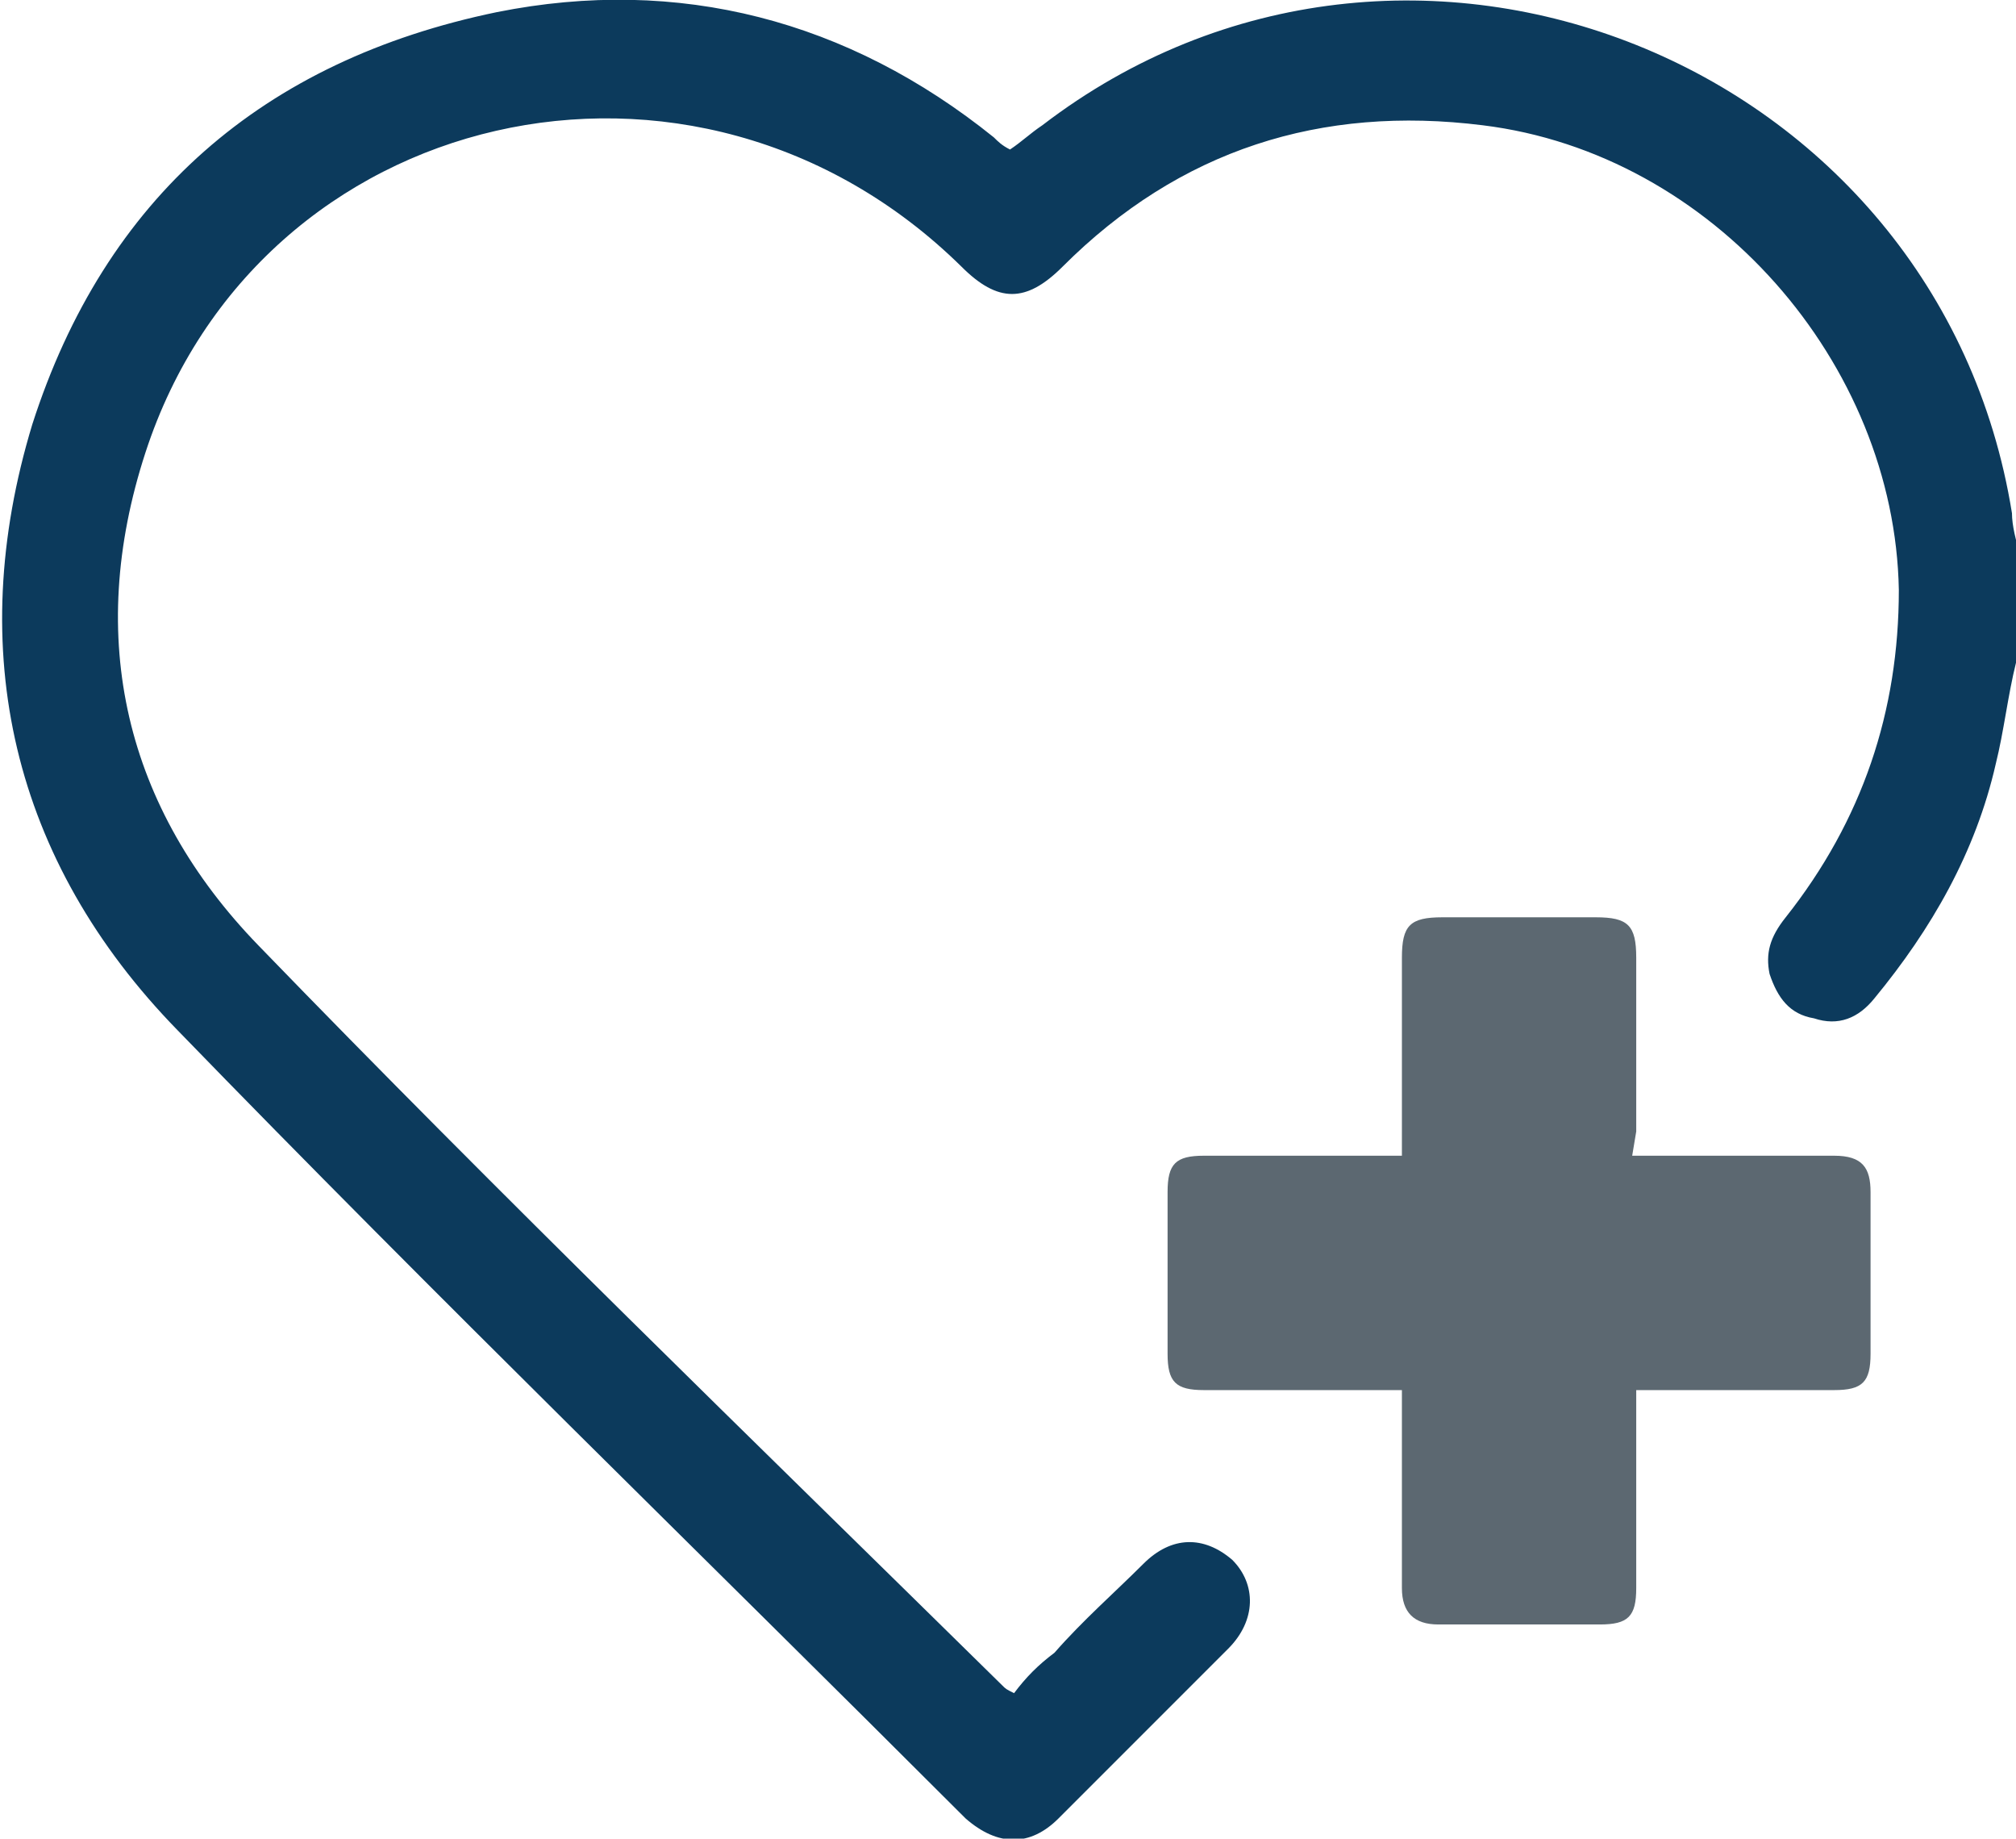
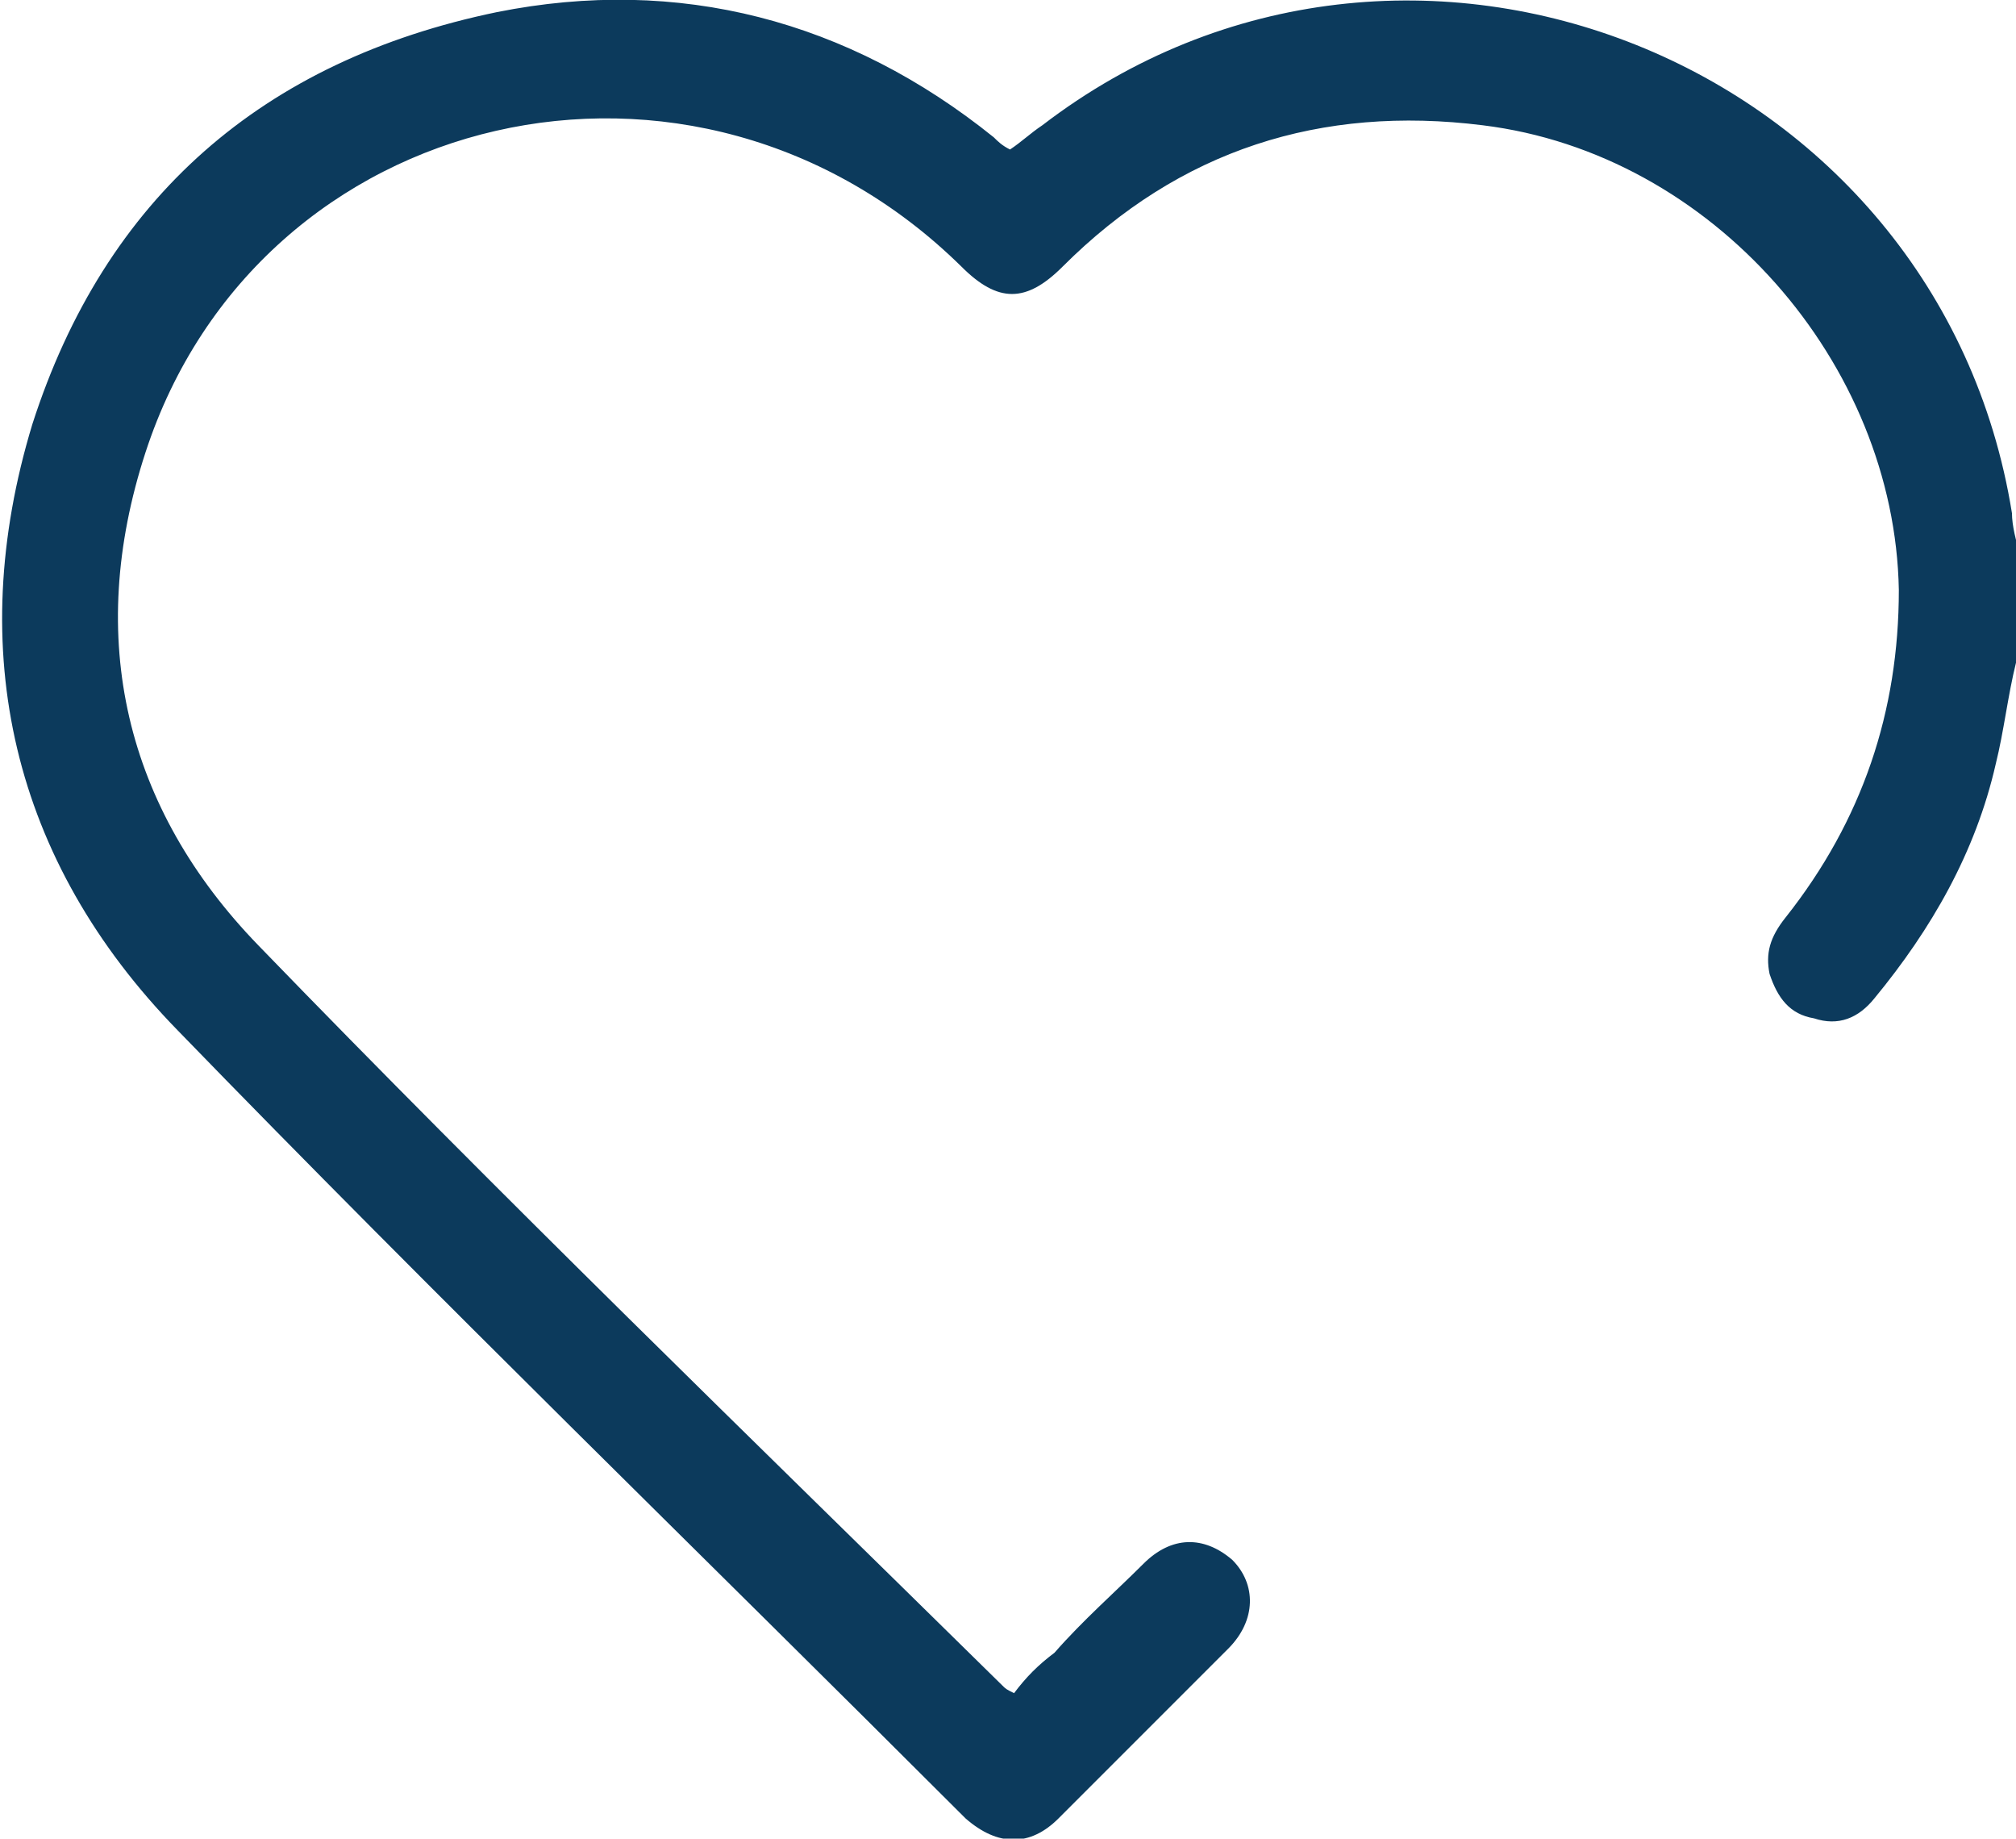
<svg xmlns="http://www.w3.org/2000/svg" version="1.1" id="Calque_1" x="0px" y="0px" viewBox="0 0 49.9 45.5" style="enable-background:new 0 0 49.9 45.5;" xml:space="preserve">
  <style type="text/css">
	.st0{fill:#0C3A5C;}
	.st1{fill:#5C6871;}
</style>
  <g>
    <path class="st0" d="M49.9,16.4c-0.2,0.8-0.3,1.7-0.5,2.5c-0.5,2.2-1.6,4.1-3,5.8c-0.4,0.5-0.9,0.7-1.5,0.5   c-0.6-0.1-0.9-0.5-1.1-1.1c-0.1-0.5,0-0.9,0.4-1.4c1.9-2.4,2.8-5.1,2.8-8.1C46.9,9,42.4,3.8,36.7,3.1c-4-0.5-7.5,0.6-10.4,3.5   c-0.9,0.9-1.6,0.9-2.5,0C17.2,0.1,6.4,2.6,3.6,11.2C2.1,15.8,3.1,20,6.4,23.4c6,6.2,12.2,12.2,18.4,18.3c0.1,0.1,0.1,0.1,0.3,0.2   c0.3-0.4,0.6-0.7,1-1c0.7-0.8,1.5-1.5,2.2-2.2c0.7-0.7,1.5-0.7,2.2-0.1c0.6,0.6,0.6,1.5-0.1,2.2c-1.4,1.4-2.8,2.8-4.2,4.2   c-0.7,0.7-1.5,0.7-2.3,0c-6.5-6.5-13.1-12.9-19.5-19.5c-4.1-4.2-5.3-9.4-3.6-15c1.8-5.6,5.7-9,11.5-10.2c4.5-0.9,8.7,0.2,12.3,3.1   c0.1,0.1,0.2,0.2,0.4,0.3c0.3-0.2,0.5-0.4,0.8-0.6c9-6.9,22.2-1.6,24,9.6c0,0.3,0.1,0.7,0.2,1L49.9,16.4L49.9,16.4z" />
-     <path class="st1" d="M40.4,28.6c0.3,0,0.6,0,0.9,0c1.4,0,2.7,0,4.1,0c0.7,0,0.9,0.3,0.9,0.9c0,1.4,0,2.7,0,4c0,0.7-0.2,0.9-0.9,0.9   c-1.6,0-3.2,0-4.9,0c0,0.2,0,0.4,0,0.5c0,1.5,0,3,0,4.4c0,0.7-0.2,0.9-0.9,0.9c-1.4,0-2.7,0-4,0c-0.6,0-0.9-0.3-0.9-0.9   c0-1.6,0-3.2,0-4.9h-0.6c-1.4,0-2.9,0-4.3,0c-0.7,0-0.9-0.2-0.9-0.9c0-1.3,0-2.7,0-4c0-0.7,0.2-0.9,0.9-0.9c1.4,0,2.9,0,4.3,0   c0.2,0,0.4,0,0.6,0V28c0-1.4,0-2.9,0-4.3c0-0.8,0.2-1,1-1c1.3,0,2.6,0,3.8,0c0.8,0,1,0.2,1,1c0,1.4,0,2.9,0,4.3L40.4,28.6   L40.4,28.6z" />
  </g>
</svg>